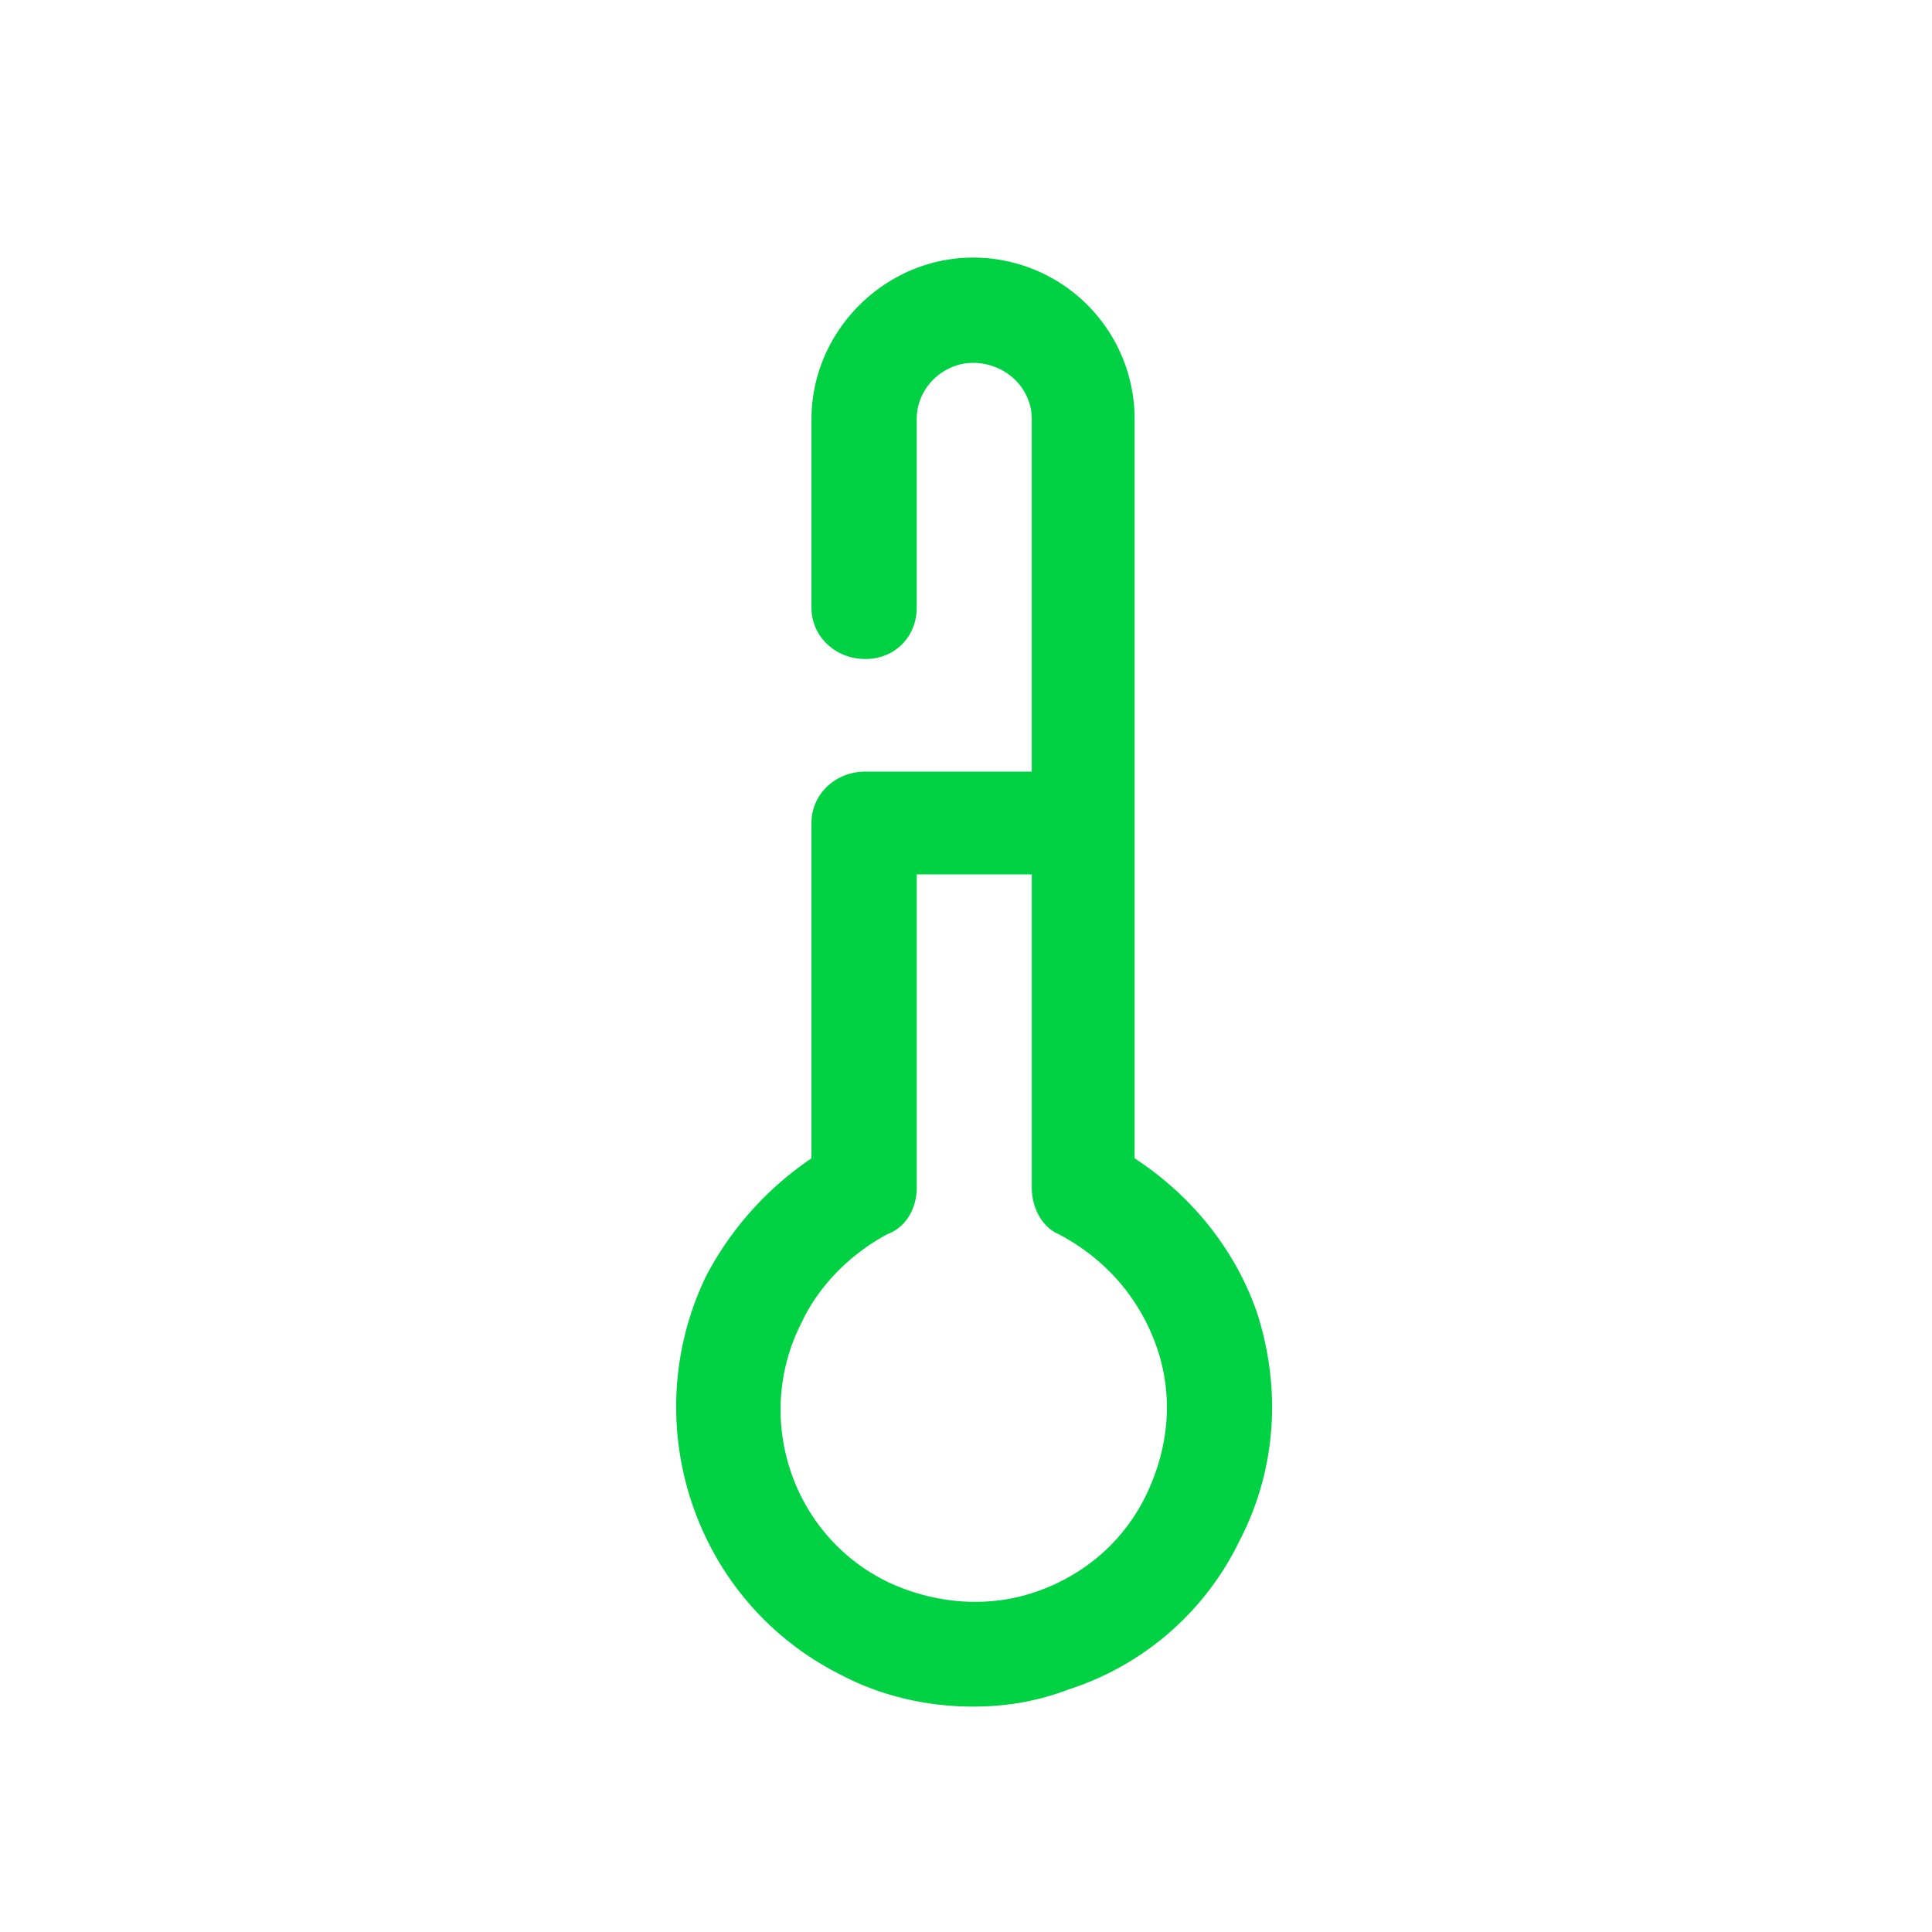
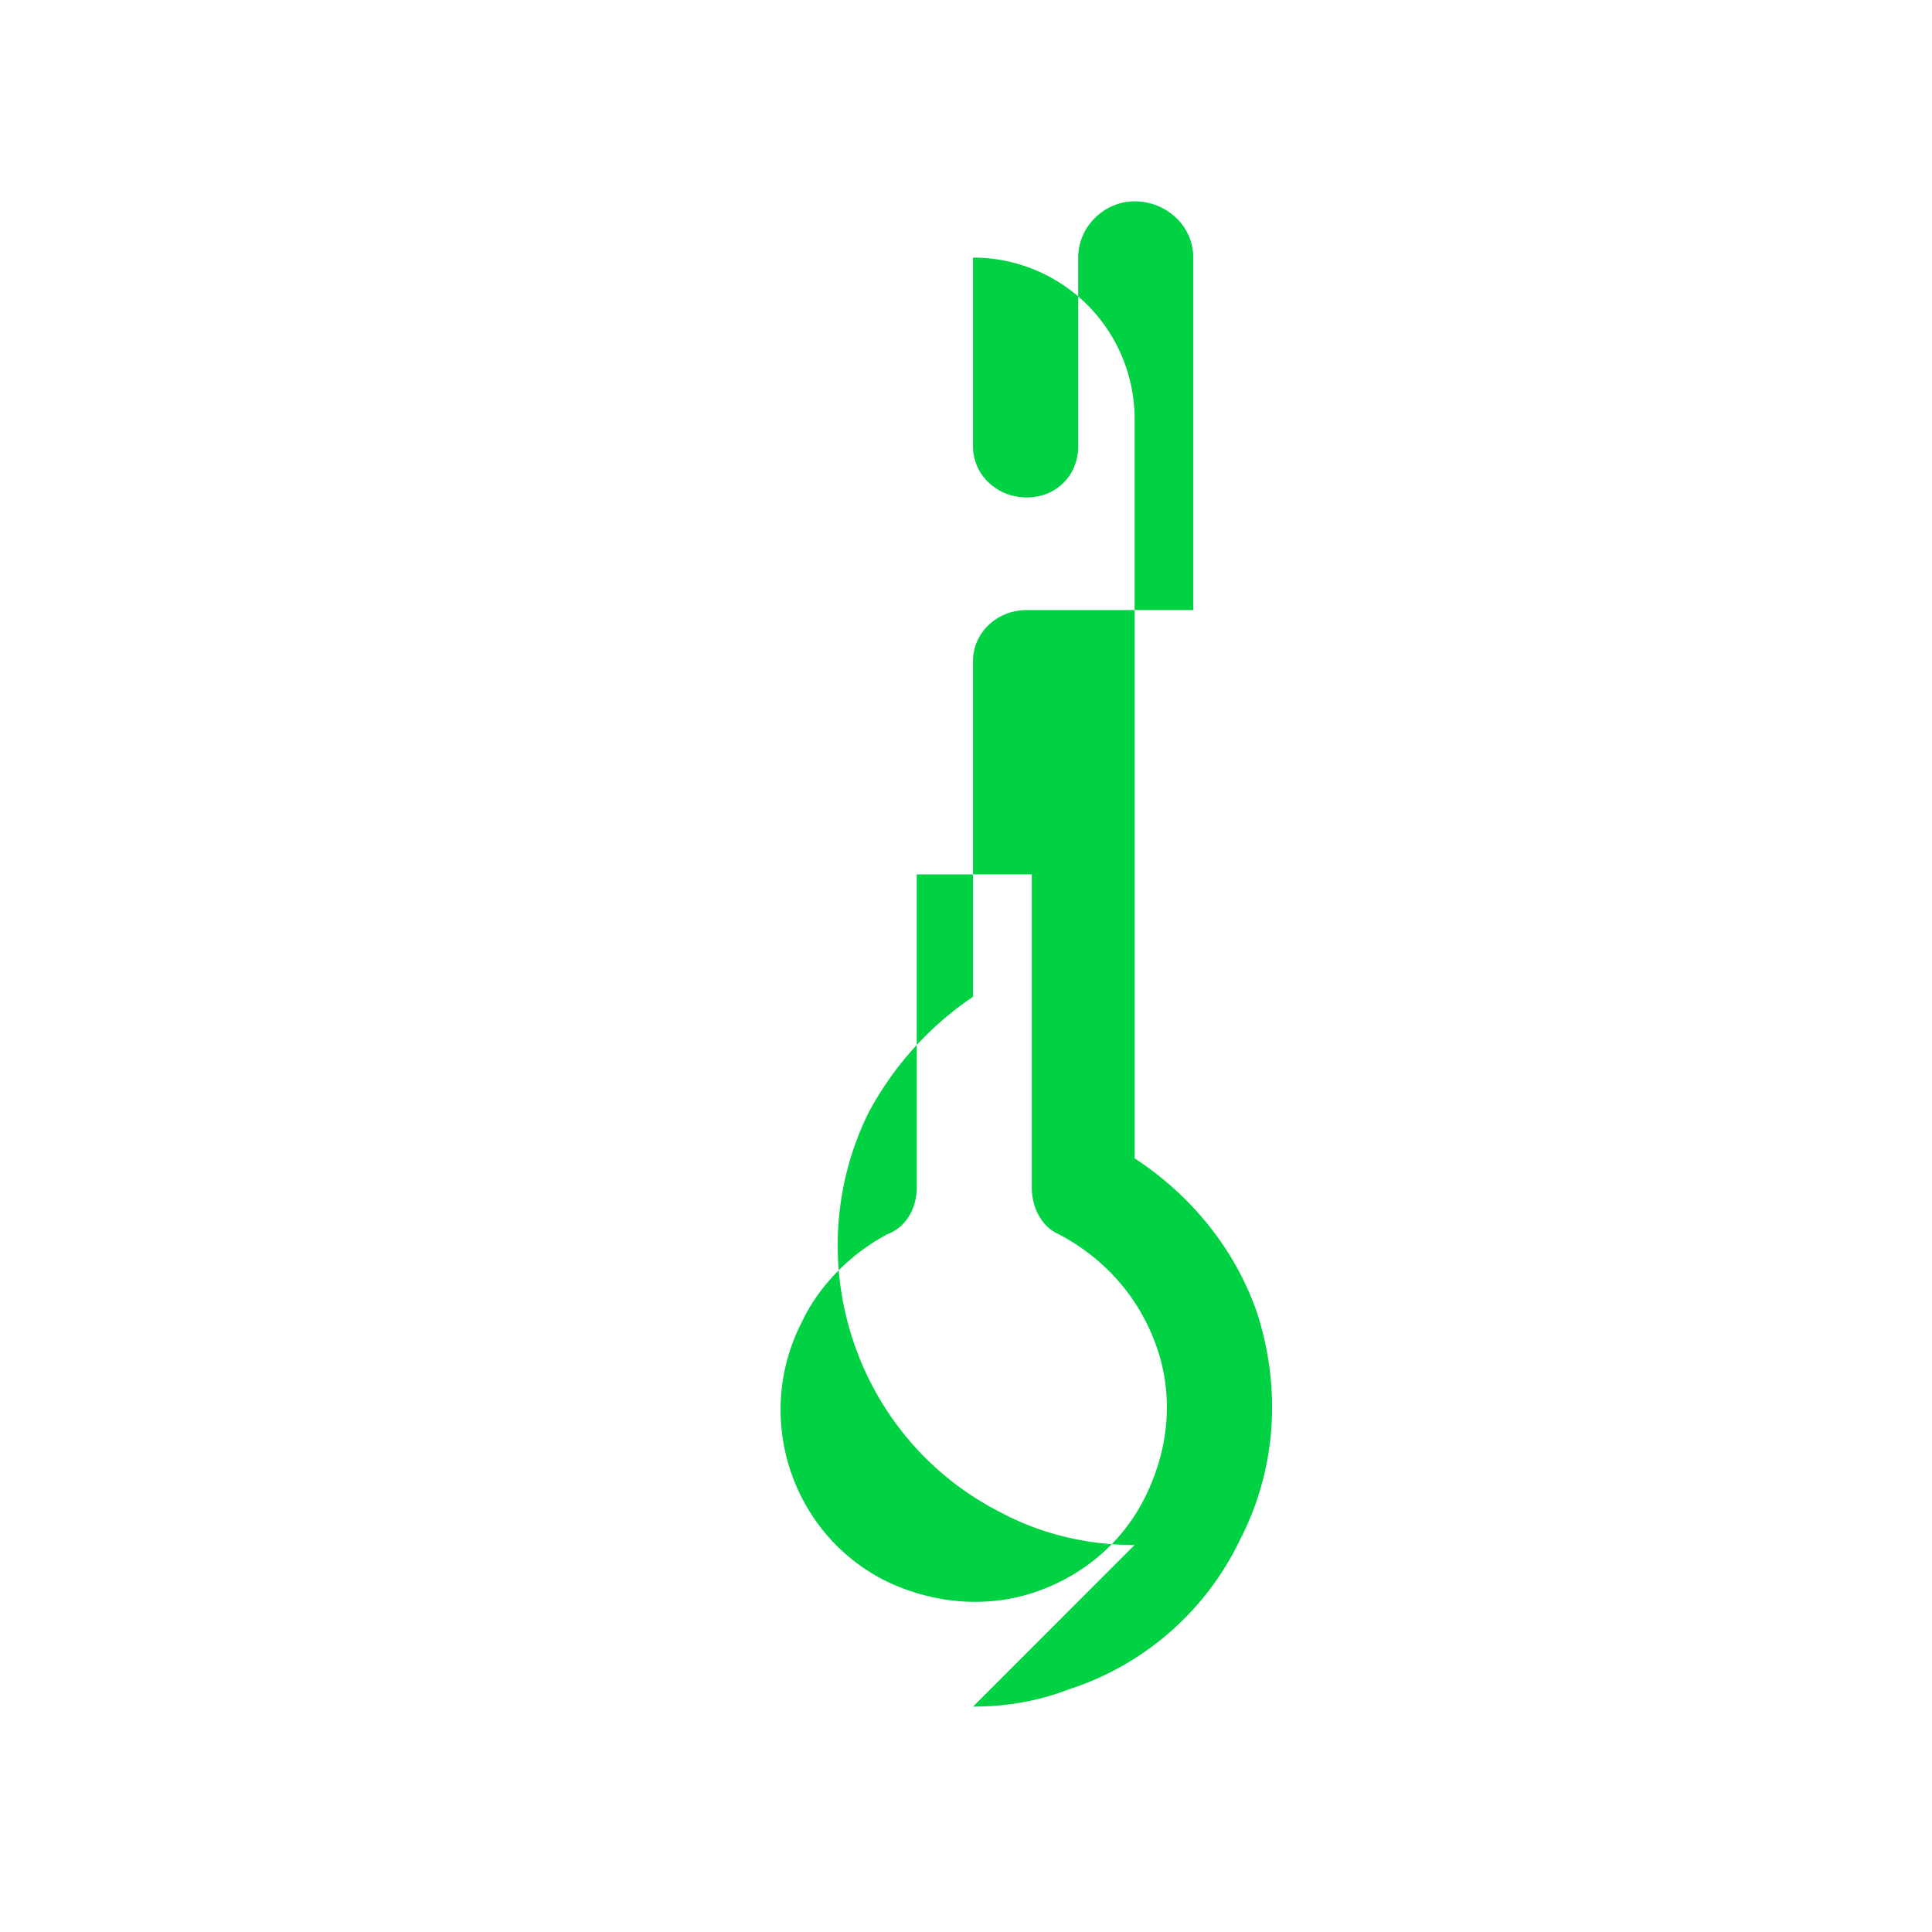
<svg xmlns="http://www.w3.org/2000/svg" xmlns:xlink="http://www.w3.org/1999/xlink" viewBox="0 0 60 60">
  <defs>
-     <path d="M30.218 53c.989 0 1.977-.152 2.965-.532a8.932 8.932 0 0 0 5.321-4.637c1.14-2.204 1.292-4.713.532-7.07-.684-1.976-2.052-3.648-3.8-4.788V13.017A5.012 5.012 0 0 0 30.217 8c-2.736 0-5.016 2.28-5.016 5.017v5.853c0 .912.76 1.596 1.672 1.596.912 0 1.596-.684 1.596-1.596v-5.853c0-.988.836-1.748 1.748-1.748.989 0 1.825.76 1.825 1.748v10.946h-5.17c-.911 0-1.671.684-1.671 1.596v10.414a10.051 10.051 0 0 0-3.269 3.649c-2.204 4.56-.38 10.11 4.18 12.39 1.293.684 2.737.988 4.105.988zM28.47 27.155h3.573v9.73c0 .608.304 1.216.836 1.444 1.444.76 2.508 1.977 3.04 3.497.533 1.52.38 3.117-.304 4.56-.684 1.445-1.9 2.51-3.42 3.041-1.52.532-3.193.38-4.637-.304-2.965-1.444-4.18-5.093-2.66-8.057.532-1.14 1.52-2.129 2.66-2.737.608-.228.912-.836.912-1.444v-9.73z" id="a" />
+     <path d="M30.218 53c.989 0 1.977-.152 2.965-.532a8.932 8.932 0 0 0 5.321-4.637c1.14-2.204 1.292-4.713.532-7.07-.684-1.976-2.052-3.648-3.8-4.788V13.017A5.012 5.012 0 0 0 30.217 8v5.853c0 .912.76 1.596 1.672 1.596.912 0 1.596-.684 1.596-1.596v-5.853c0-.988.836-1.748 1.748-1.748.989 0 1.825.76 1.825 1.748v10.946h-5.17c-.911 0-1.671.684-1.671 1.596v10.414a10.051 10.051 0 0 0-3.269 3.649c-2.204 4.56-.38 10.11 4.18 12.39 1.293.684 2.737.988 4.105.988zM28.47 27.155h3.573v9.73c0 .608.304 1.216.836 1.444 1.444.76 2.508 1.977 3.04 3.497.533 1.52.38 3.117-.304 4.56-.684 1.445-1.9 2.51-3.42 3.041-1.52.532-3.193.38-4.637-.304-2.965-1.444-4.18-5.093-2.66-8.057.532-1.14 1.52-2.129 2.66-2.737.608-.228.912-.836.912-1.444v-9.73z" id="a" />
  </defs>
  <use fill="#00D244" xlink:href="#a" />
</svg>